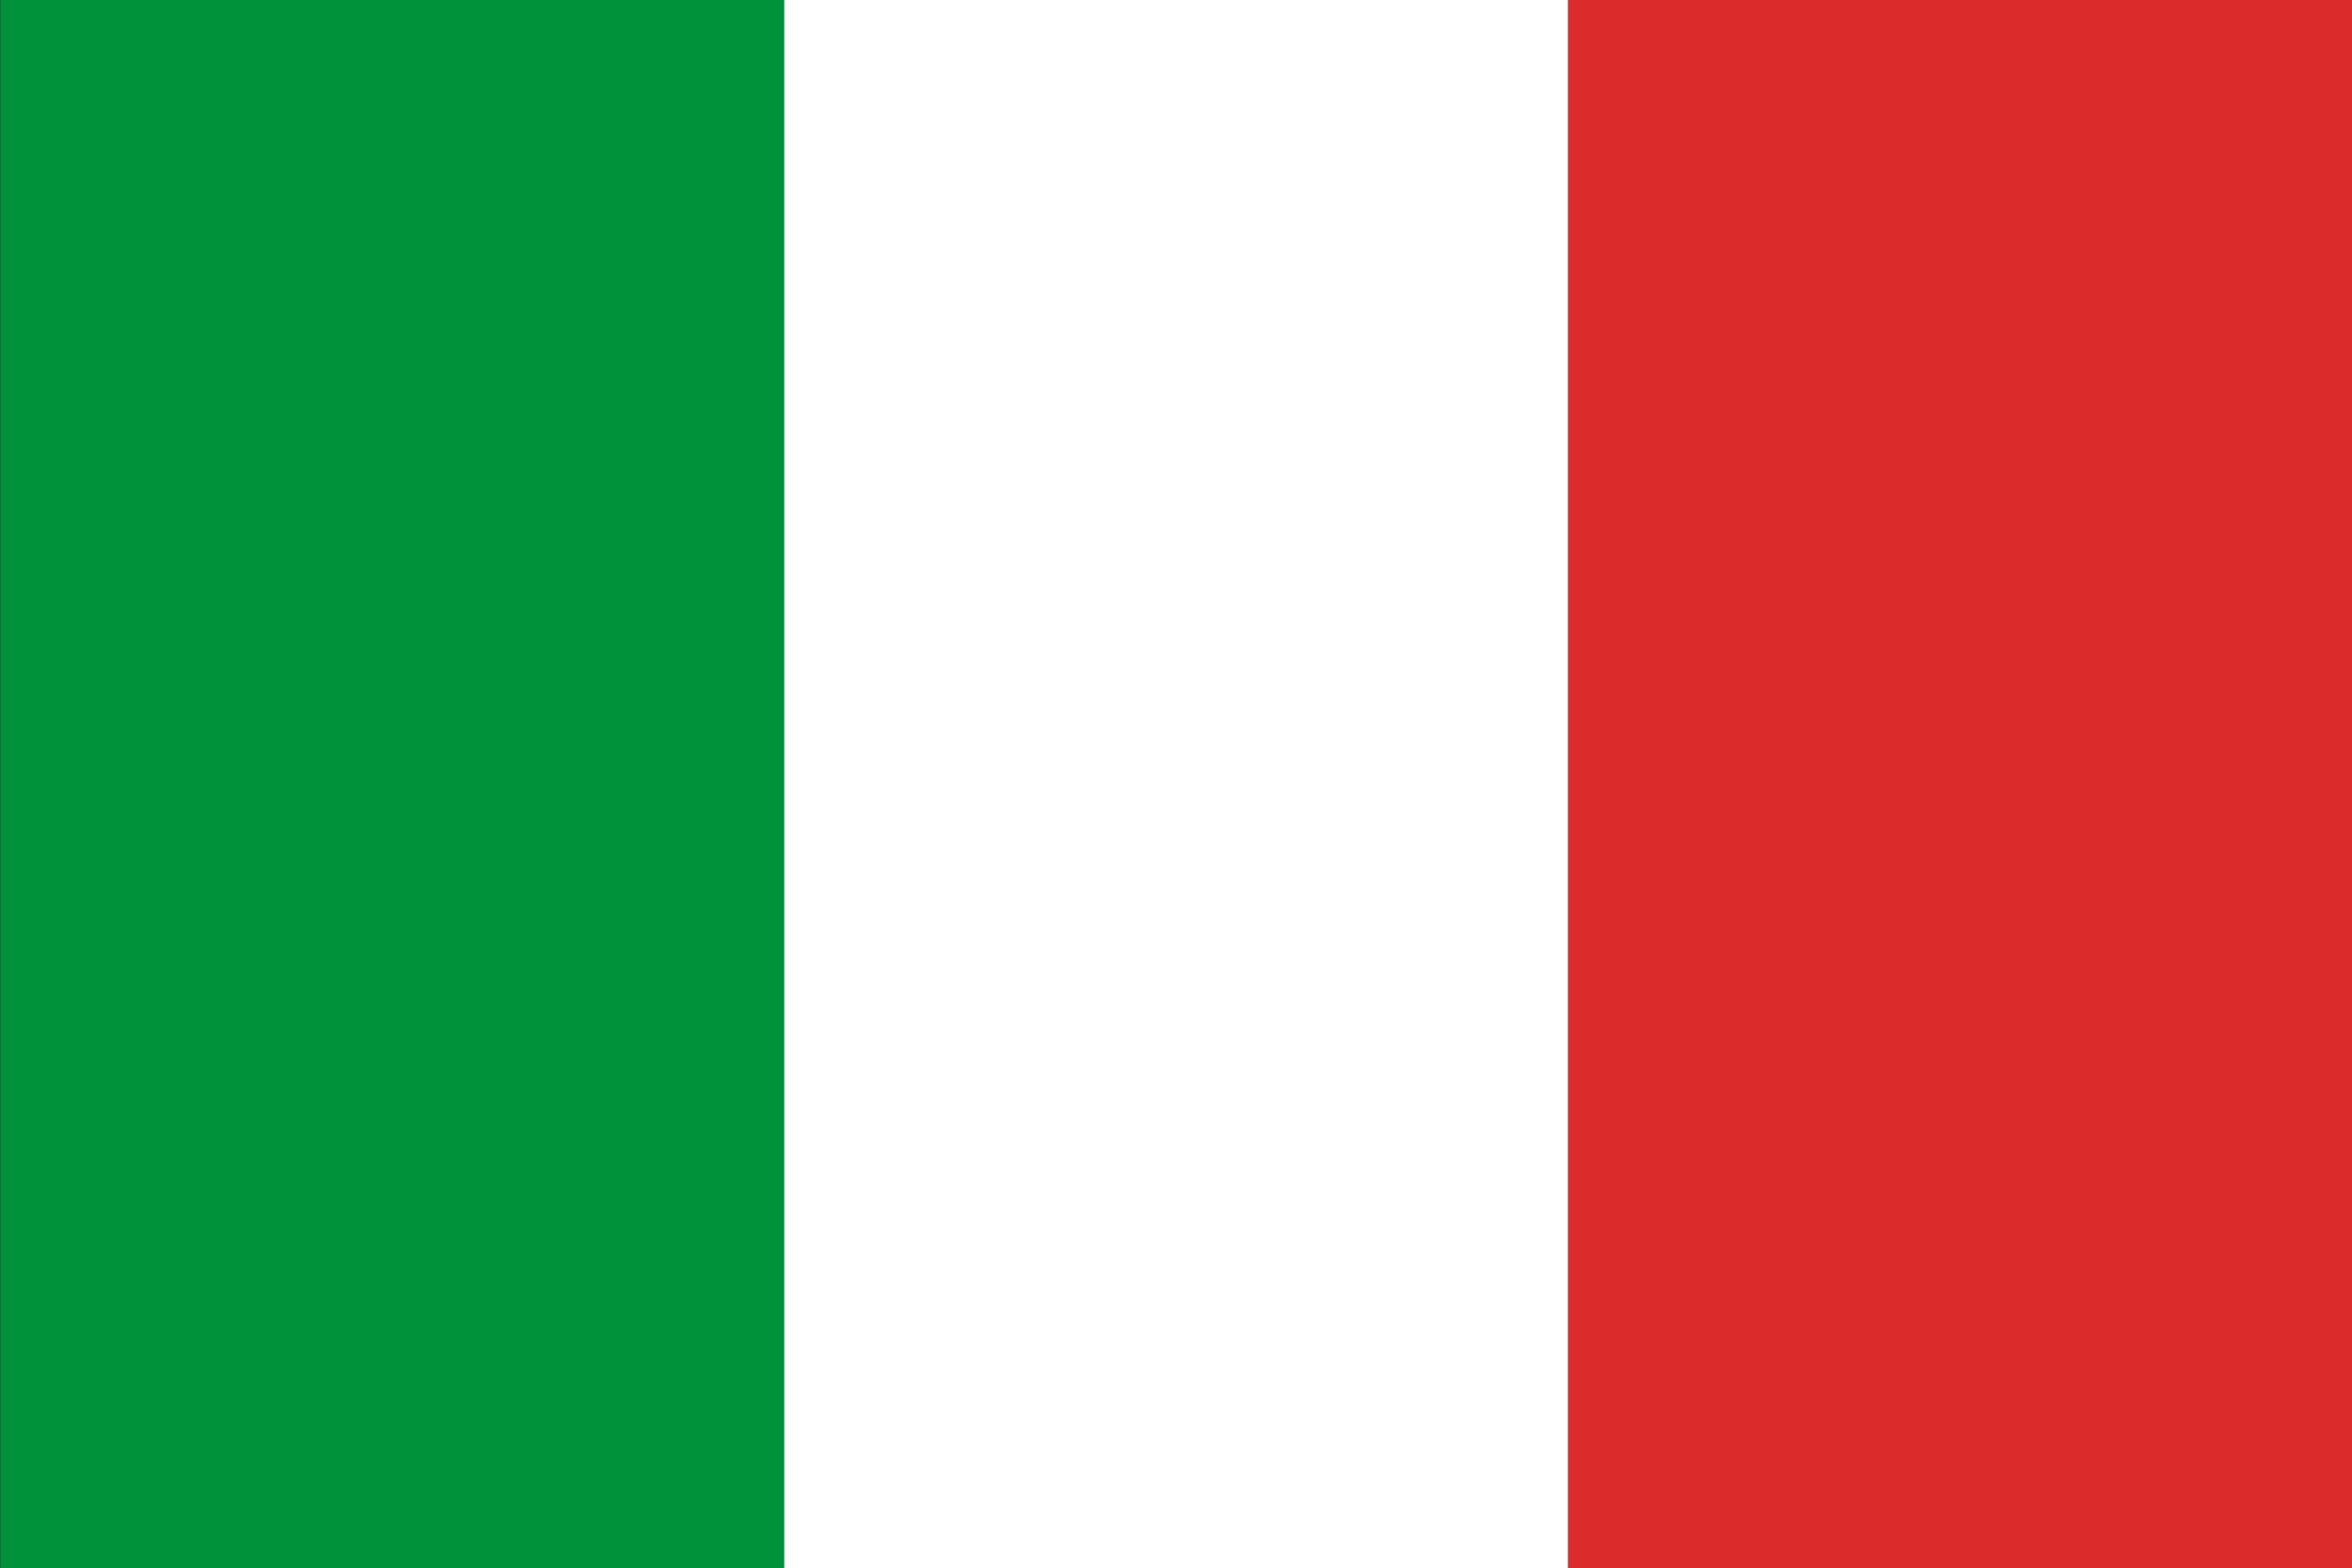
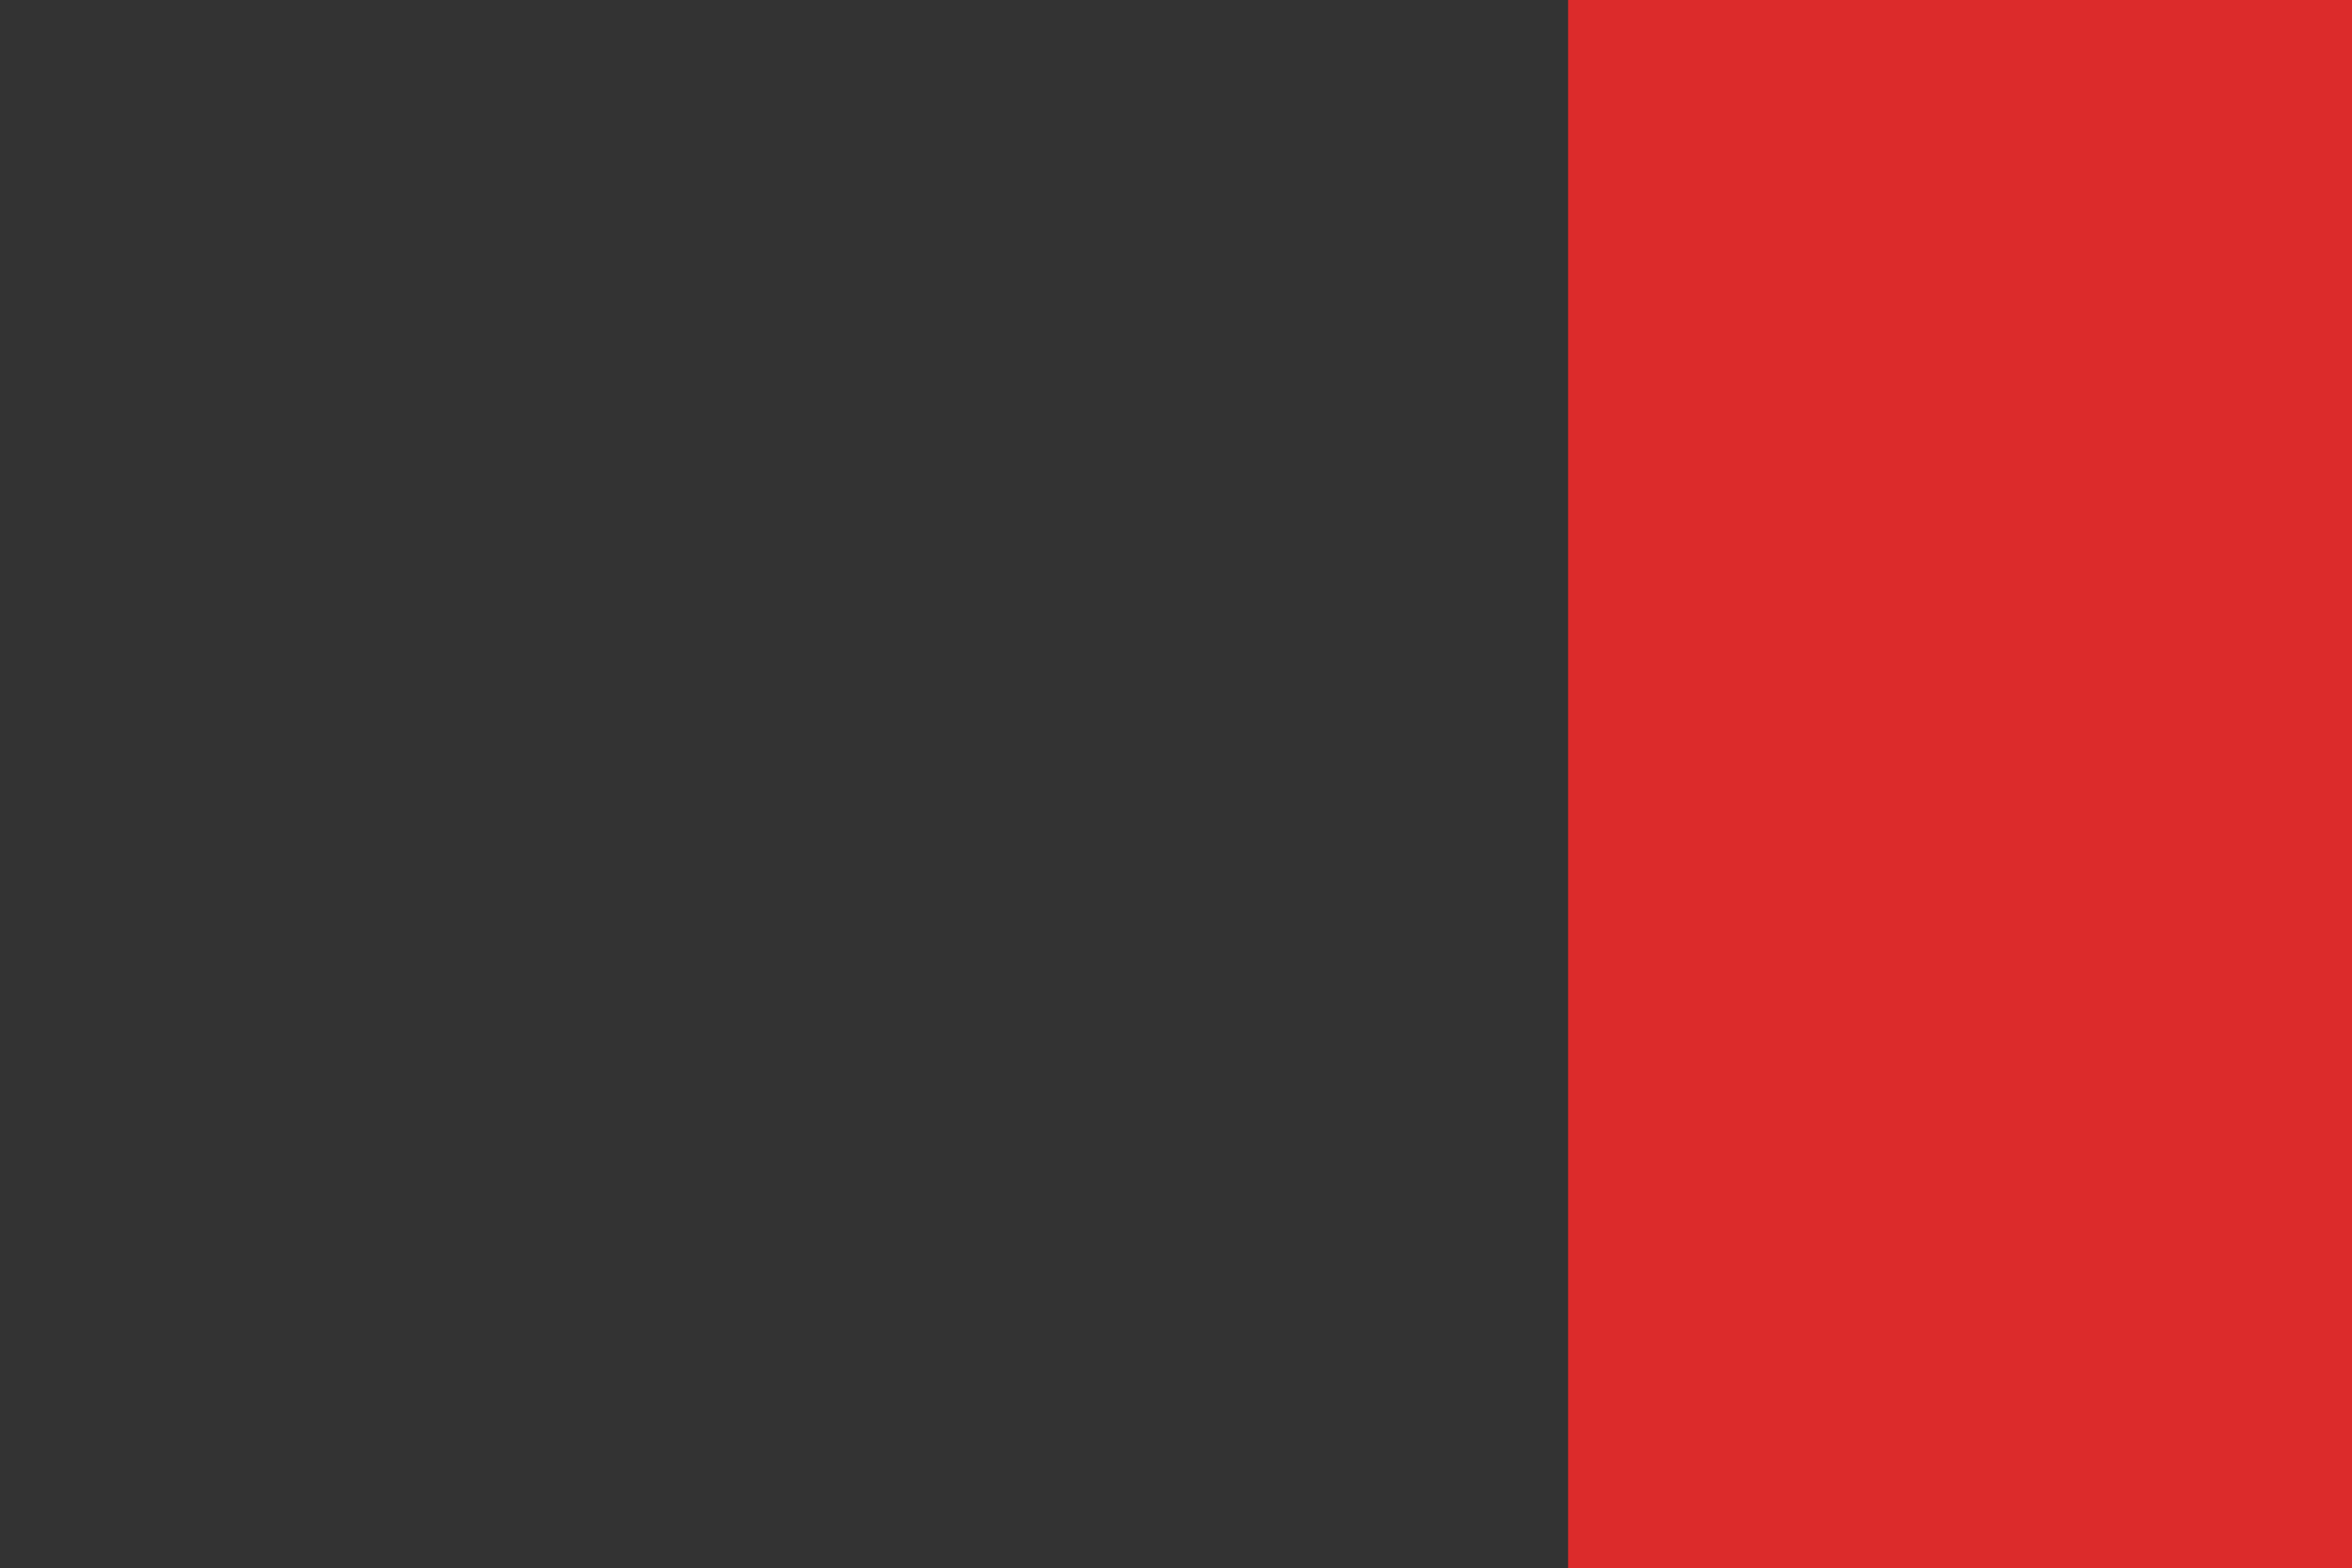
<svg xmlns="http://www.w3.org/2000/svg" id="Livello_2" data-name="Livello 2" viewBox="0 0 76.87 51.27">
  <rect x="0" y="0" width="76.87" height="51.27" fill="#333333" stroke="none" />
  <defs>
    <style>
      .cls-1 {
        fill: #00923a;
      }

      .cls-2 {
        fill: #fff;
      }

      .cls-3 {
        fill: #dc2b2b;
      }
    </style>
  </defs>
  <g id="FLAGS">
    <g>
-       <rect class="cls-1" x="-12.82" y="12.82" width="51.27" height="25.62" transform="translate(38.45 12.82) rotate(90)" />
-       <rect class="cls-2" x="12.8" y="12.82" width="51.27" height="25.62" transform="translate(64.07 -12.8) rotate(90)" />
      <rect class="cls-3" x="38.42" y="12.82" width="51.27" height="25.62" transform="translate(89.69 -38.42) rotate(90)" />
    </g>
  </g>
</svg>